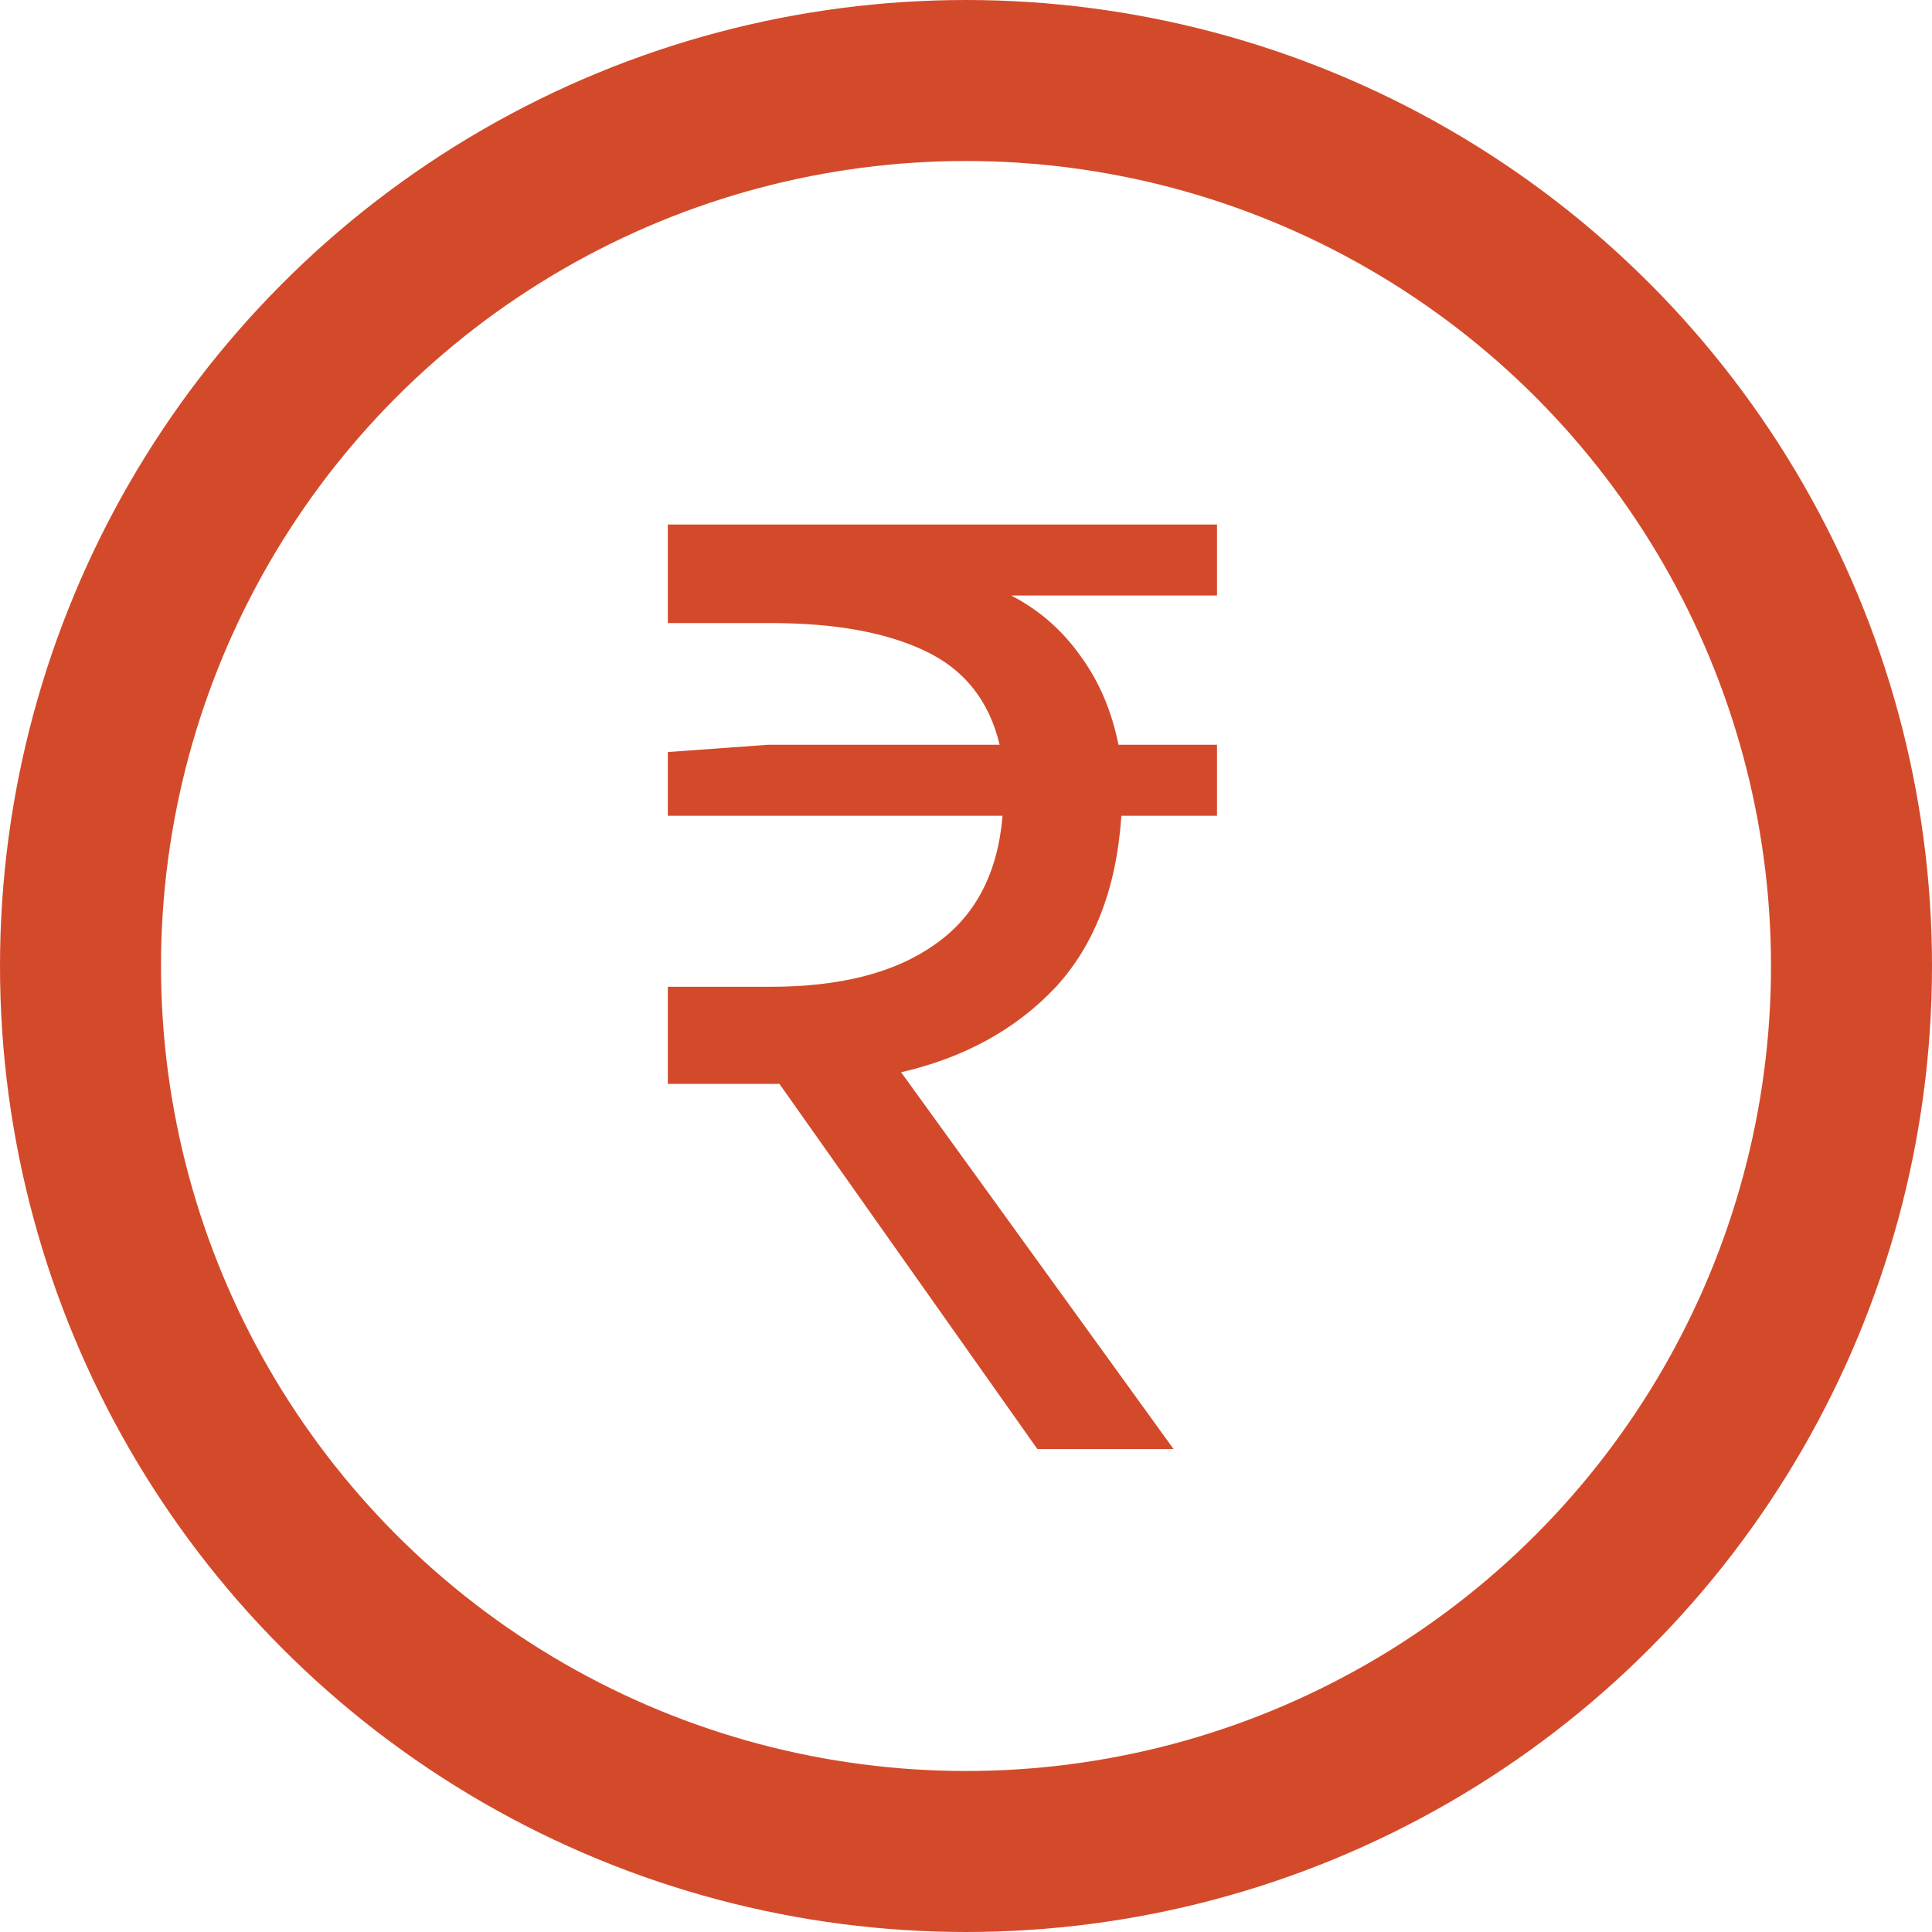
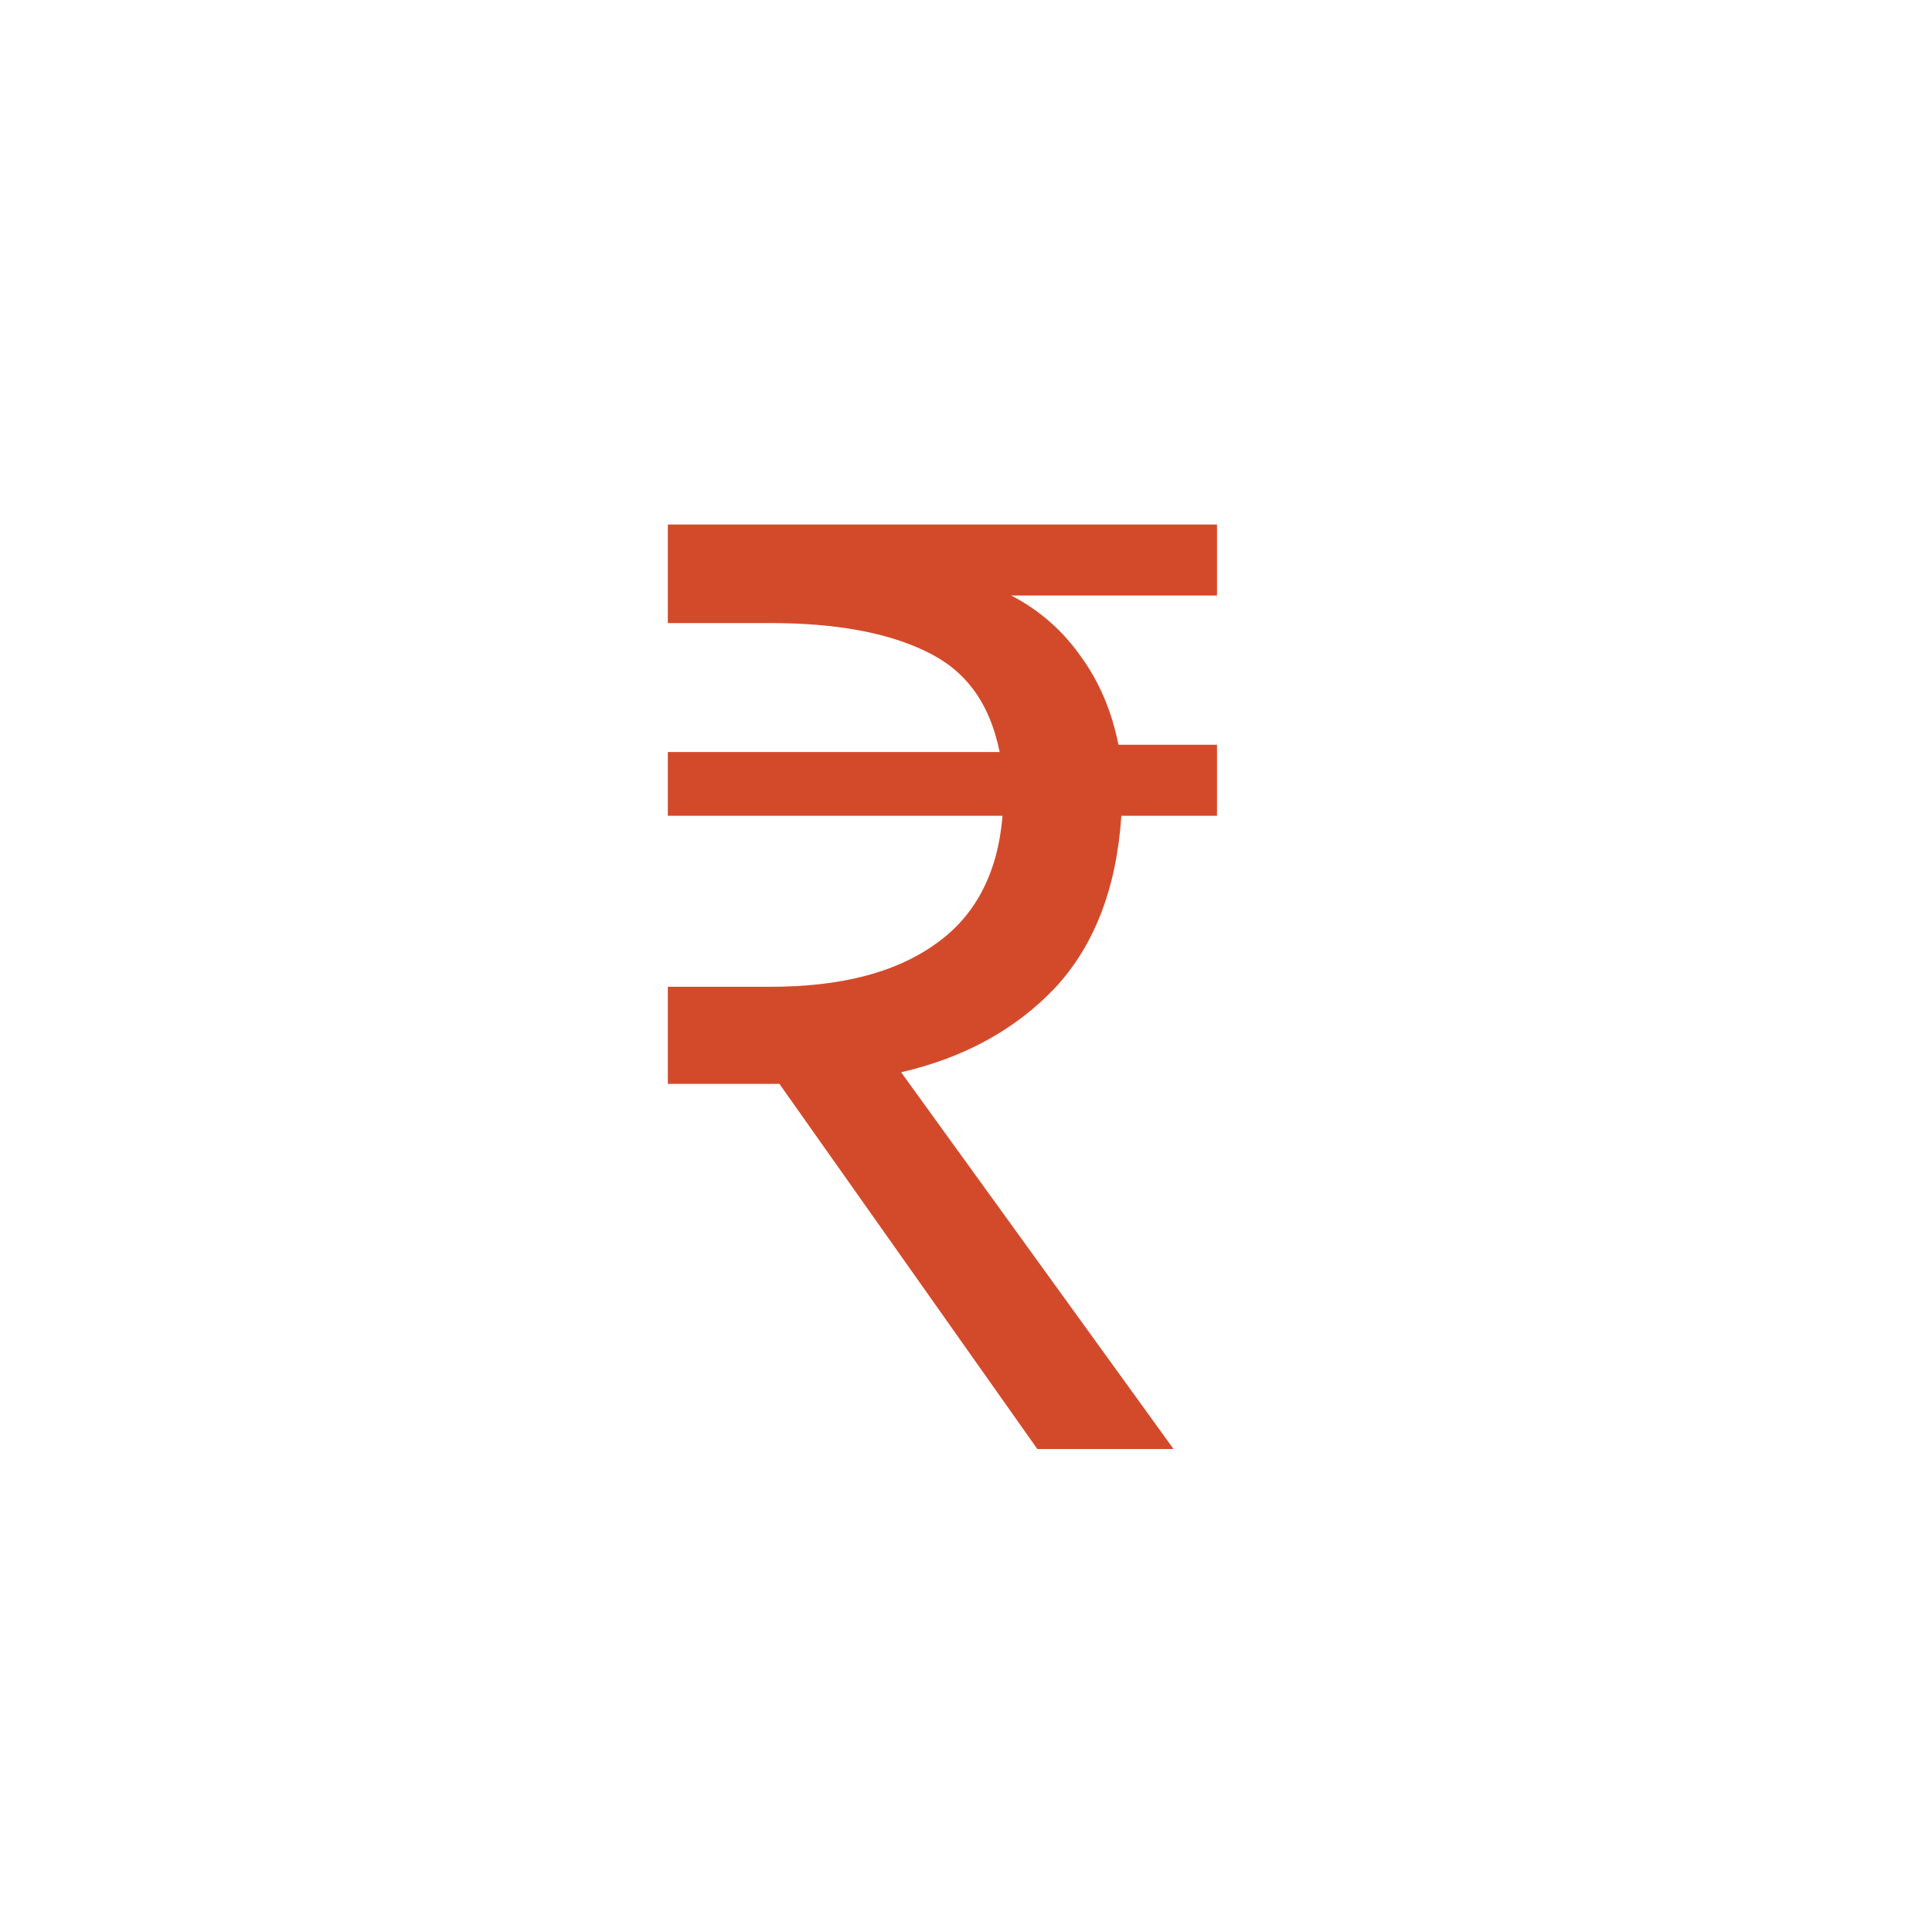
<svg xmlns="http://www.w3.org/2000/svg" width="24" height="24" fill="none">
-   <circle cx="12" cy="12" r="11" stroke="#D34A2B" stroke-width="2" />
-   <path d="M8.296 13.464V12.258H9.574C10.438 12.258 11.116 12.084 11.608 11.736C12.112 11.388 12.394 10.854 12.454 10.134H8.296V9.342L9.538 9.252H12.418C12.286 8.7 11.974 8.31 11.482 8.082C11.002 7.854 10.366 7.74 9.574 7.74H8.296V6.516H15.118V7.398H12.562C12.91 7.578 13.198 7.83 13.426 8.154C13.654 8.466 13.81 8.832 13.894 9.252H15.118V10.134H13.93C13.87 11.034 13.594 11.748 13.102 12.276C12.61 12.792 11.974 13.14 11.194 13.32L14.578 18H12.886L9.682 13.464H8.296Z" fill="#D34A2B" />
+   <path d="M8.296 13.464V12.258H9.574C10.438 12.258 11.116 12.084 11.608 11.736C12.112 11.388 12.394 10.854 12.454 10.134H8.296V9.342H12.418C12.286 8.7 11.974 8.31 11.482 8.082C11.002 7.854 10.366 7.74 9.574 7.74H8.296V6.516H15.118V7.398H12.562C12.91 7.578 13.198 7.83 13.426 8.154C13.654 8.466 13.81 8.832 13.894 9.252H15.118V10.134H13.93C13.87 11.034 13.594 11.748 13.102 12.276C12.61 12.792 11.974 13.14 11.194 13.32L14.578 18H12.886L9.682 13.464H8.296Z" fill="#D34A2B" />
</svg>